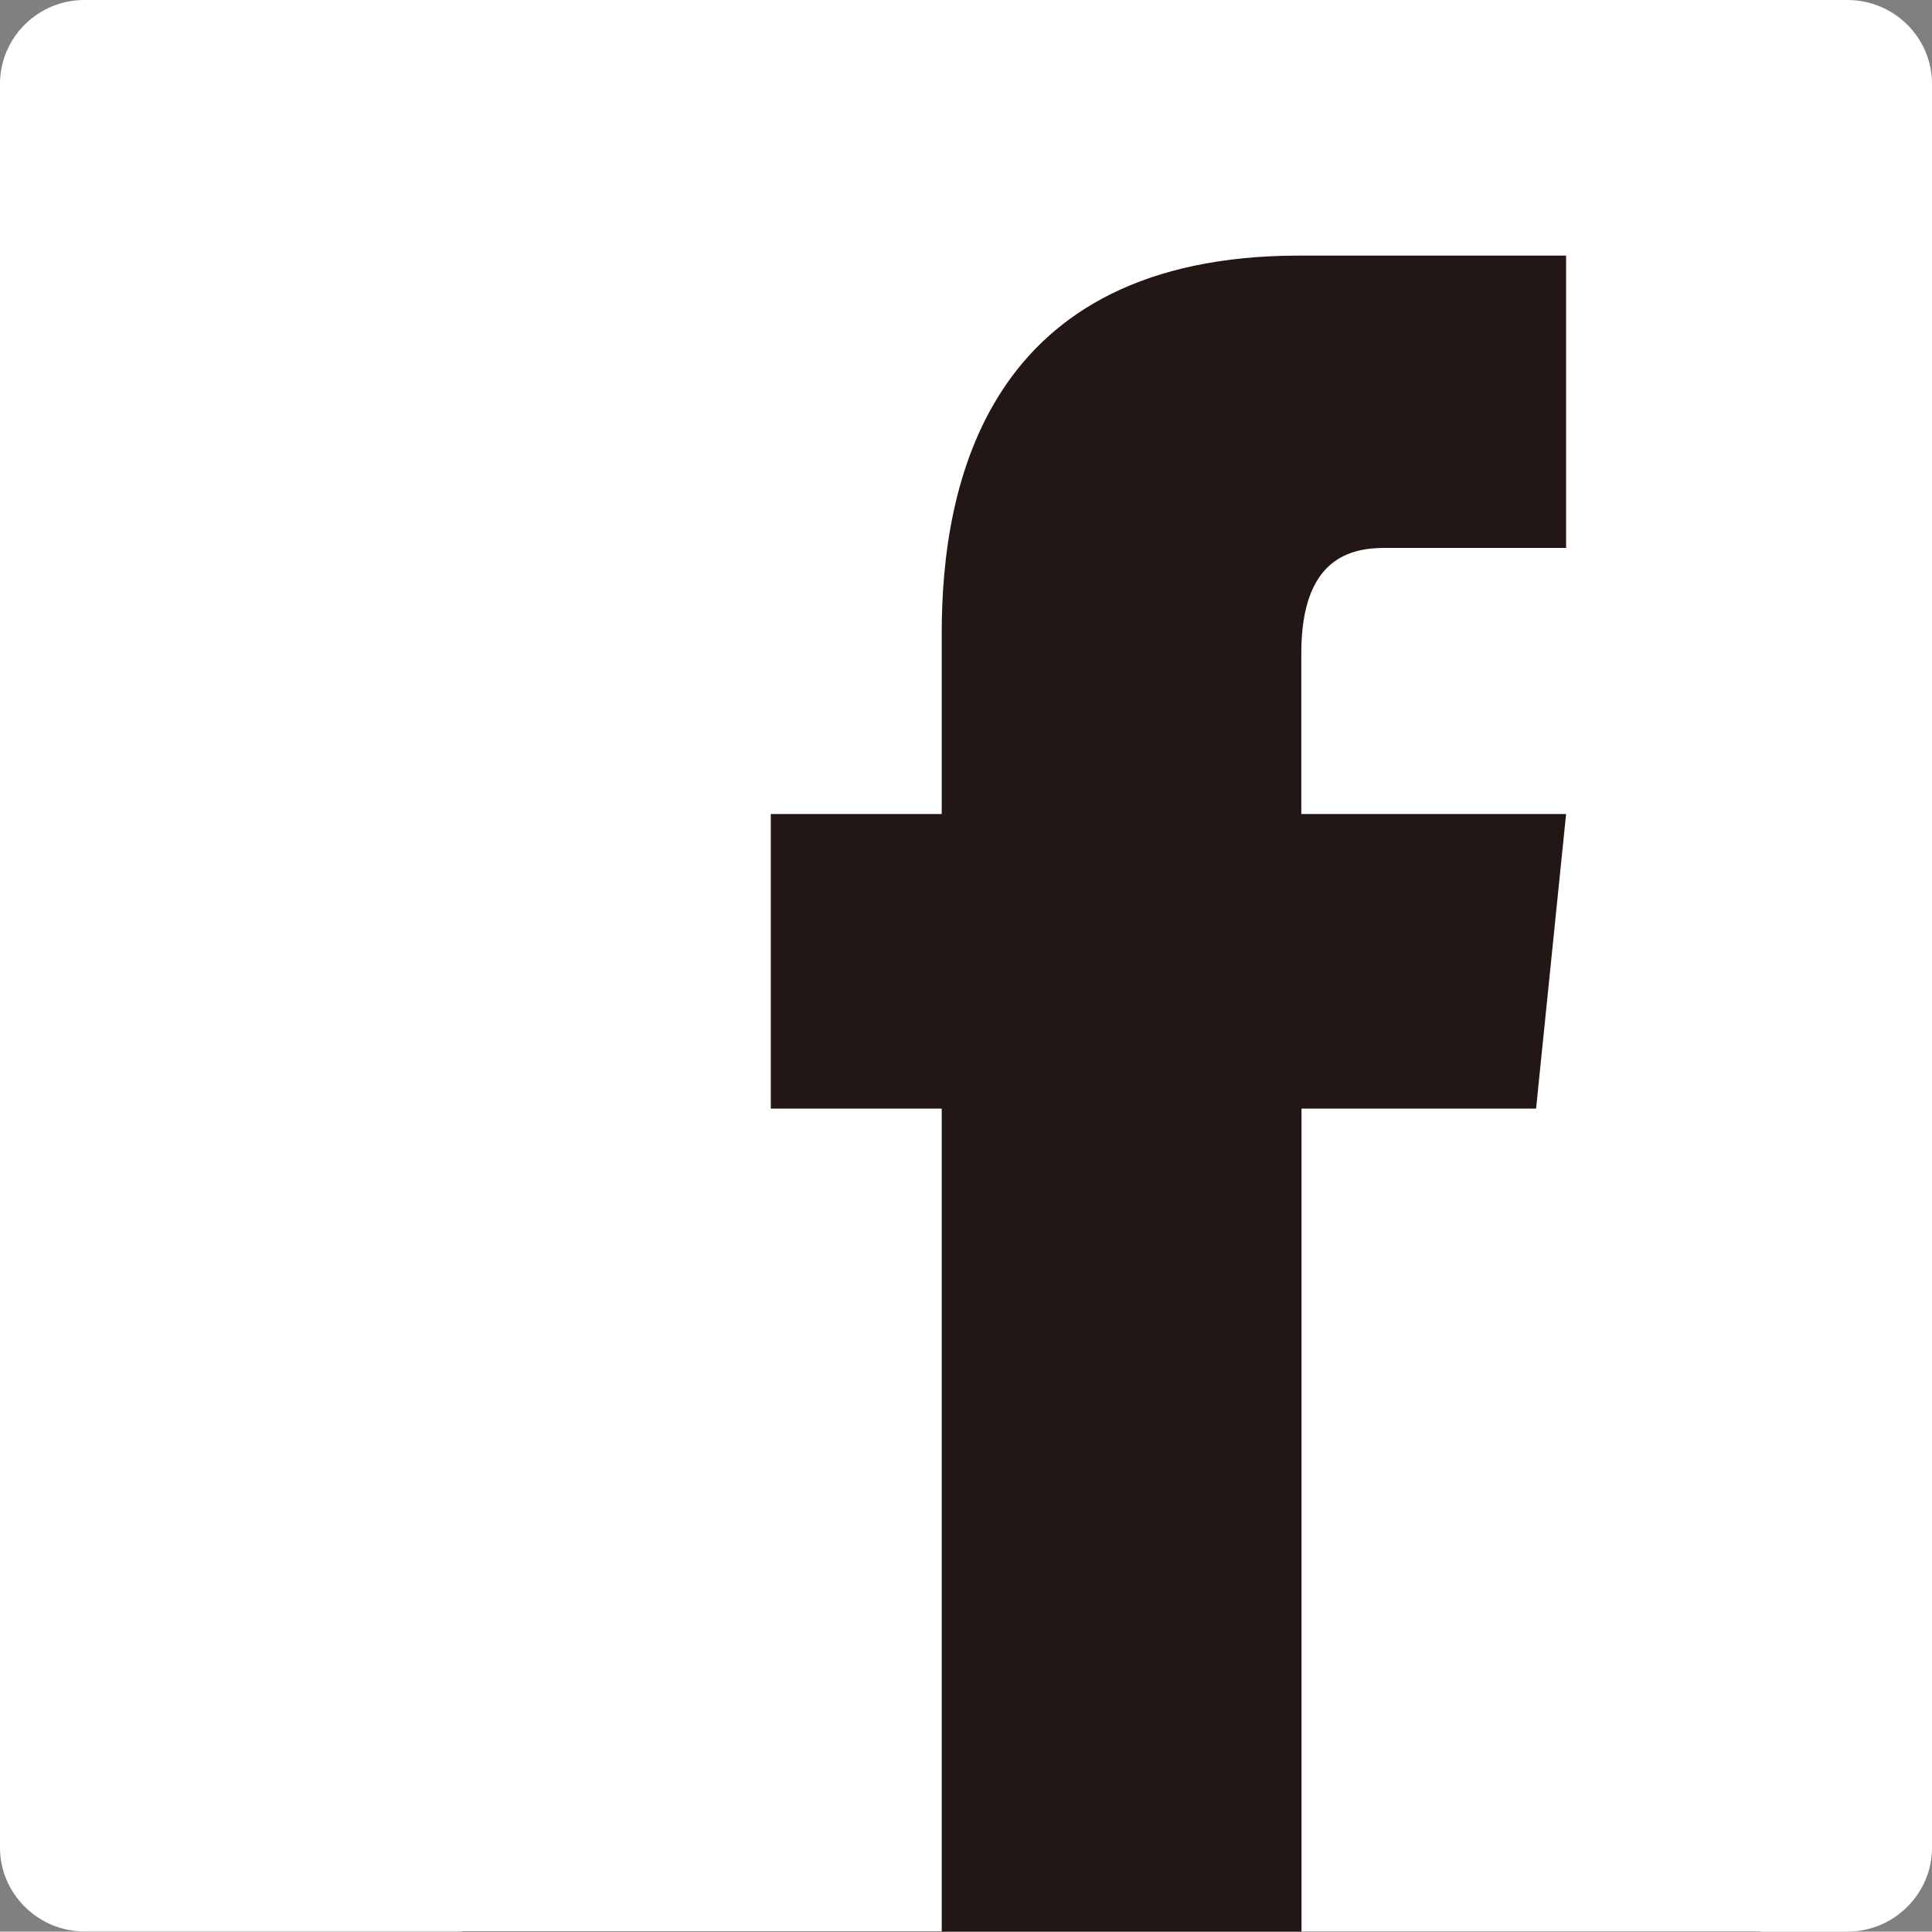
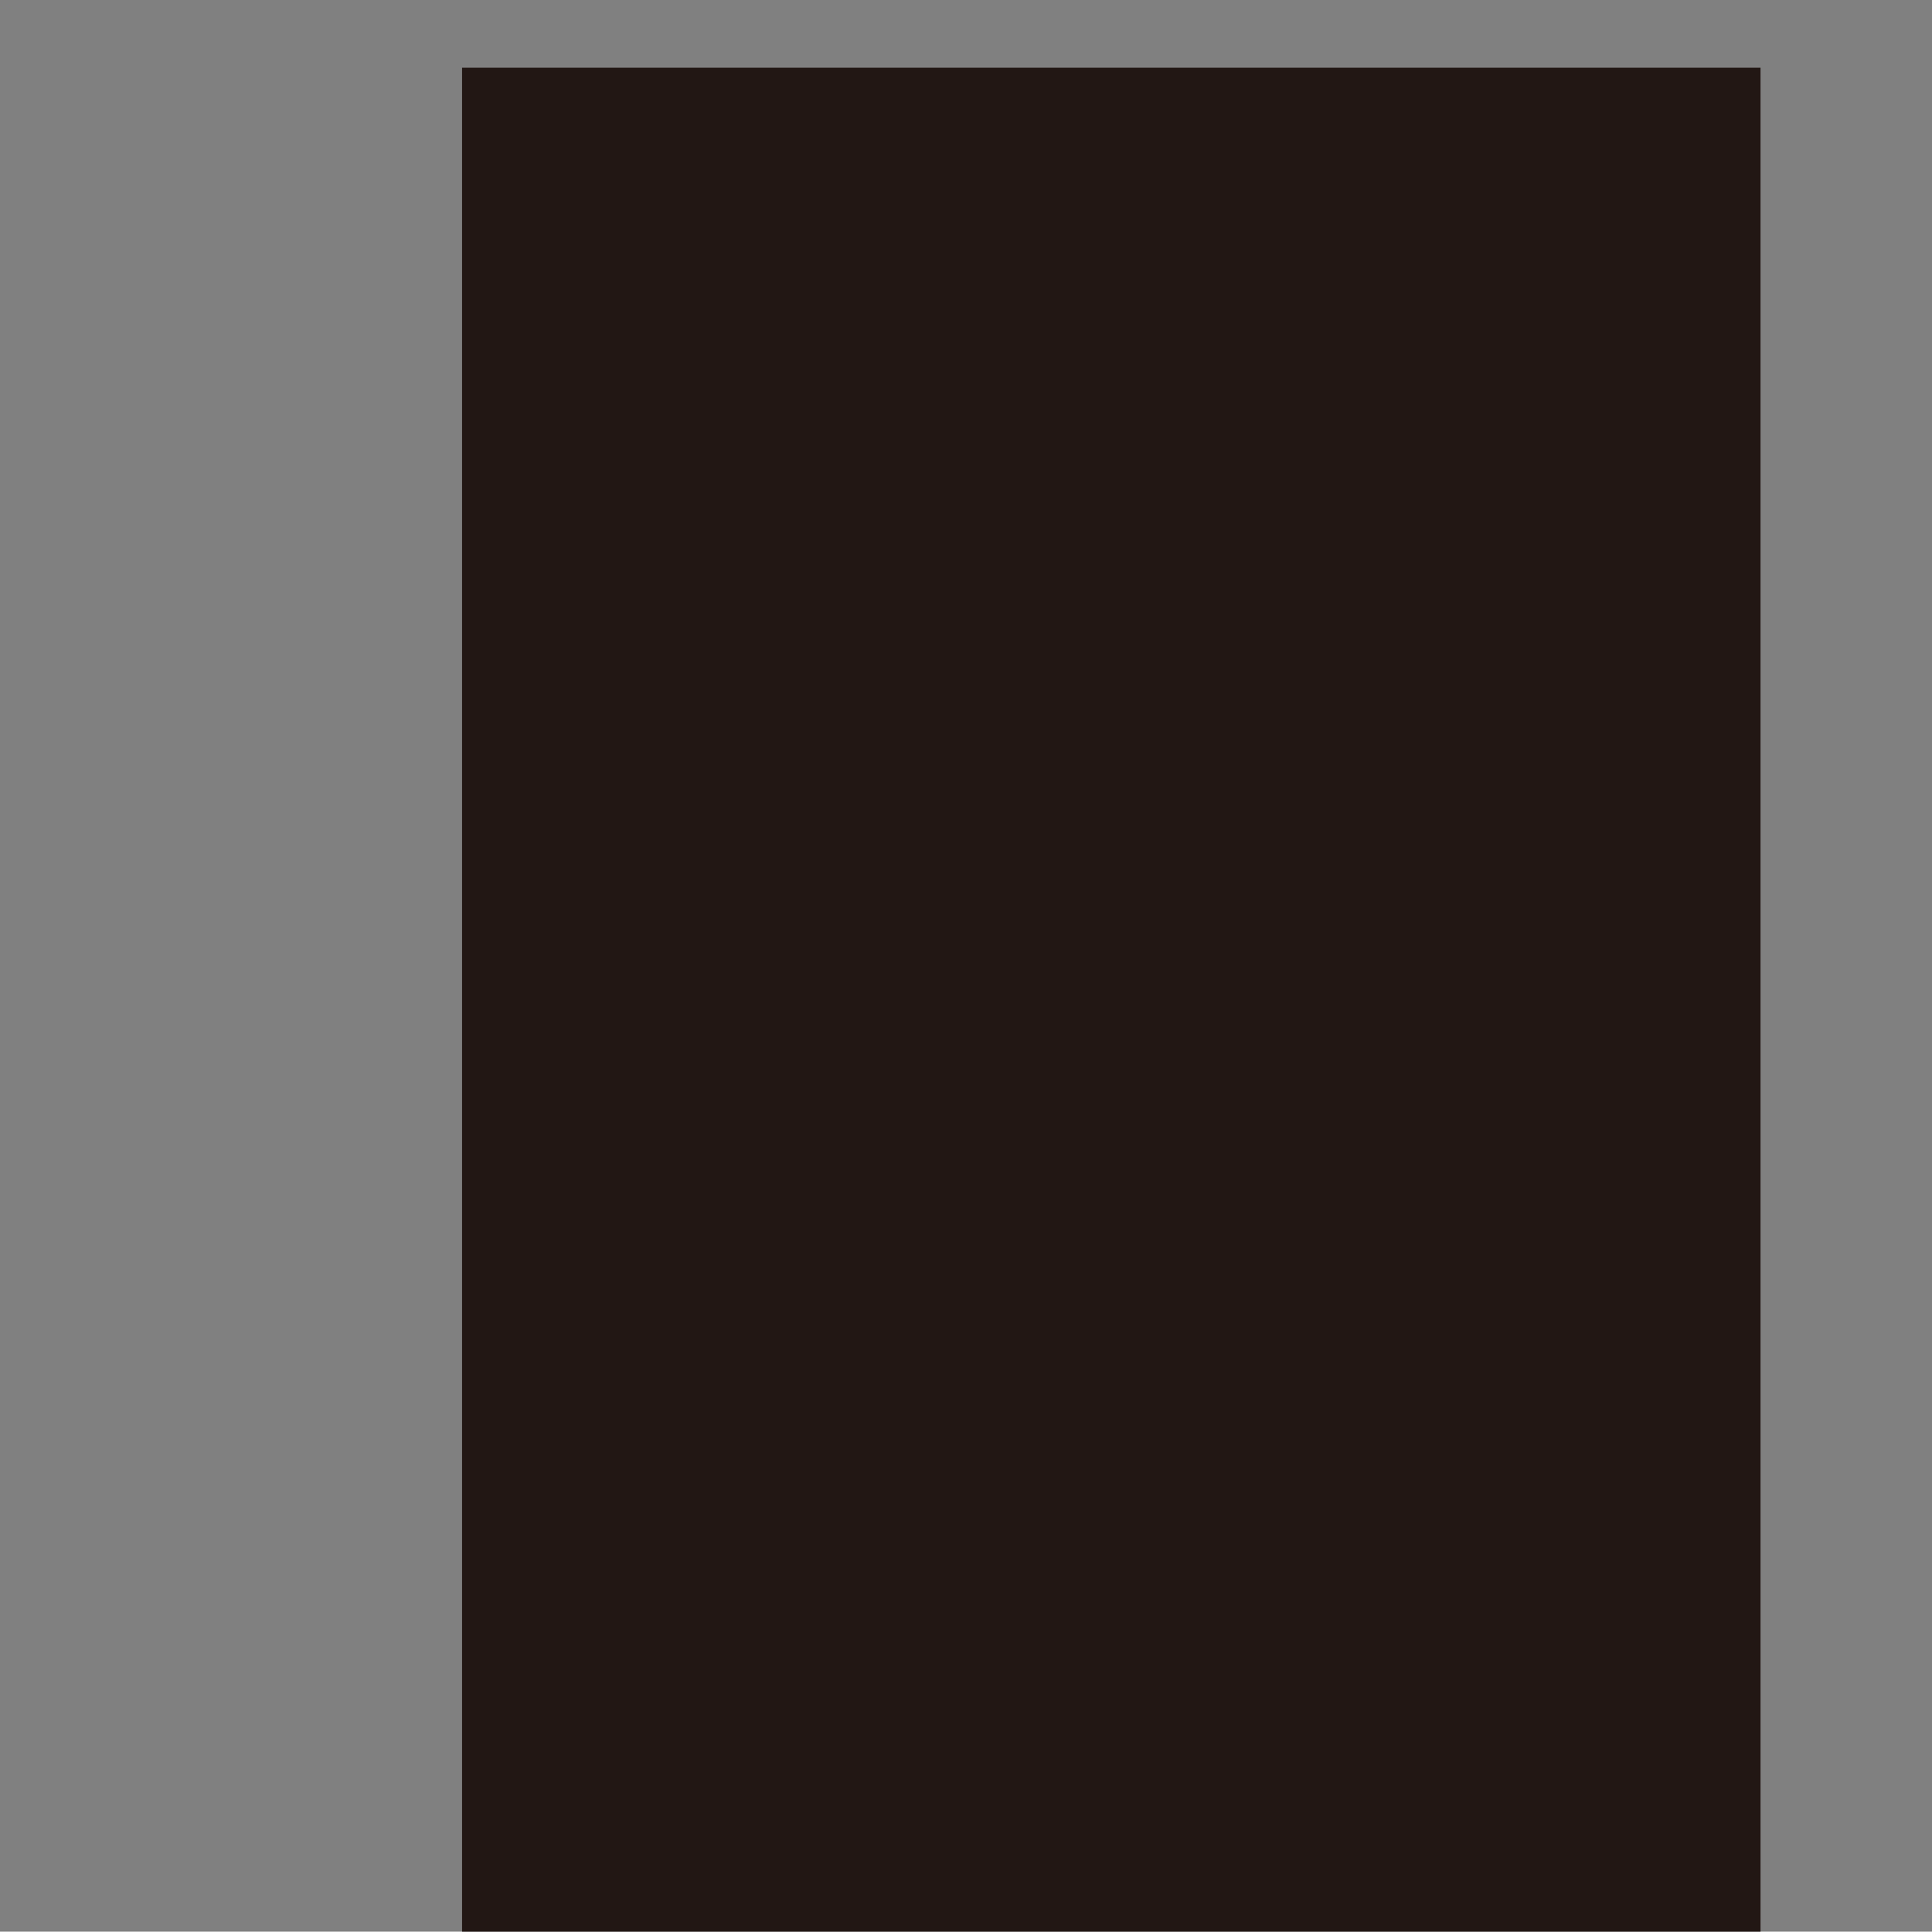
<svg xmlns="http://www.w3.org/2000/svg" version="1.1" id="レイヤー_1" x="0px" y="0px" width="10.106px" height="10.104px" viewBox="0 0 10.106 10.104" enable-background="new 0 0 10.106 10.104" xml:space="preserve">
  <rect x="0" y="0" width="10.106" height="10.104" fill="#808080" stroke="none" />
  <rect x="2.417" y="0.354" fill="#221714" width="6.792" height="9.75" />
-   <path fill="#FFFFFF" d="M9.663,0H0.441C0.198,0,0,0.197,0,0.439v9.226c0,0.239,0.198,0.438,0.441,0.438h4.485V5.799H4.032V4.258  h0.894V3.311c0-0.778,0.237-1.974,1.871-1.974h1.395v1.529H7.245c-0.177,0-0.438,0.05-0.438,0.55v0.842h1.385L8.035,5.799H6.808  v4.305h2.855c0.245,0,0.443-0.199,0.443-0.438V0.439C10.106,0.197,9.908,0,9.663,0" />
-   <rect y="0" fill="none" width="10.106" height="10.105" />
</svg>